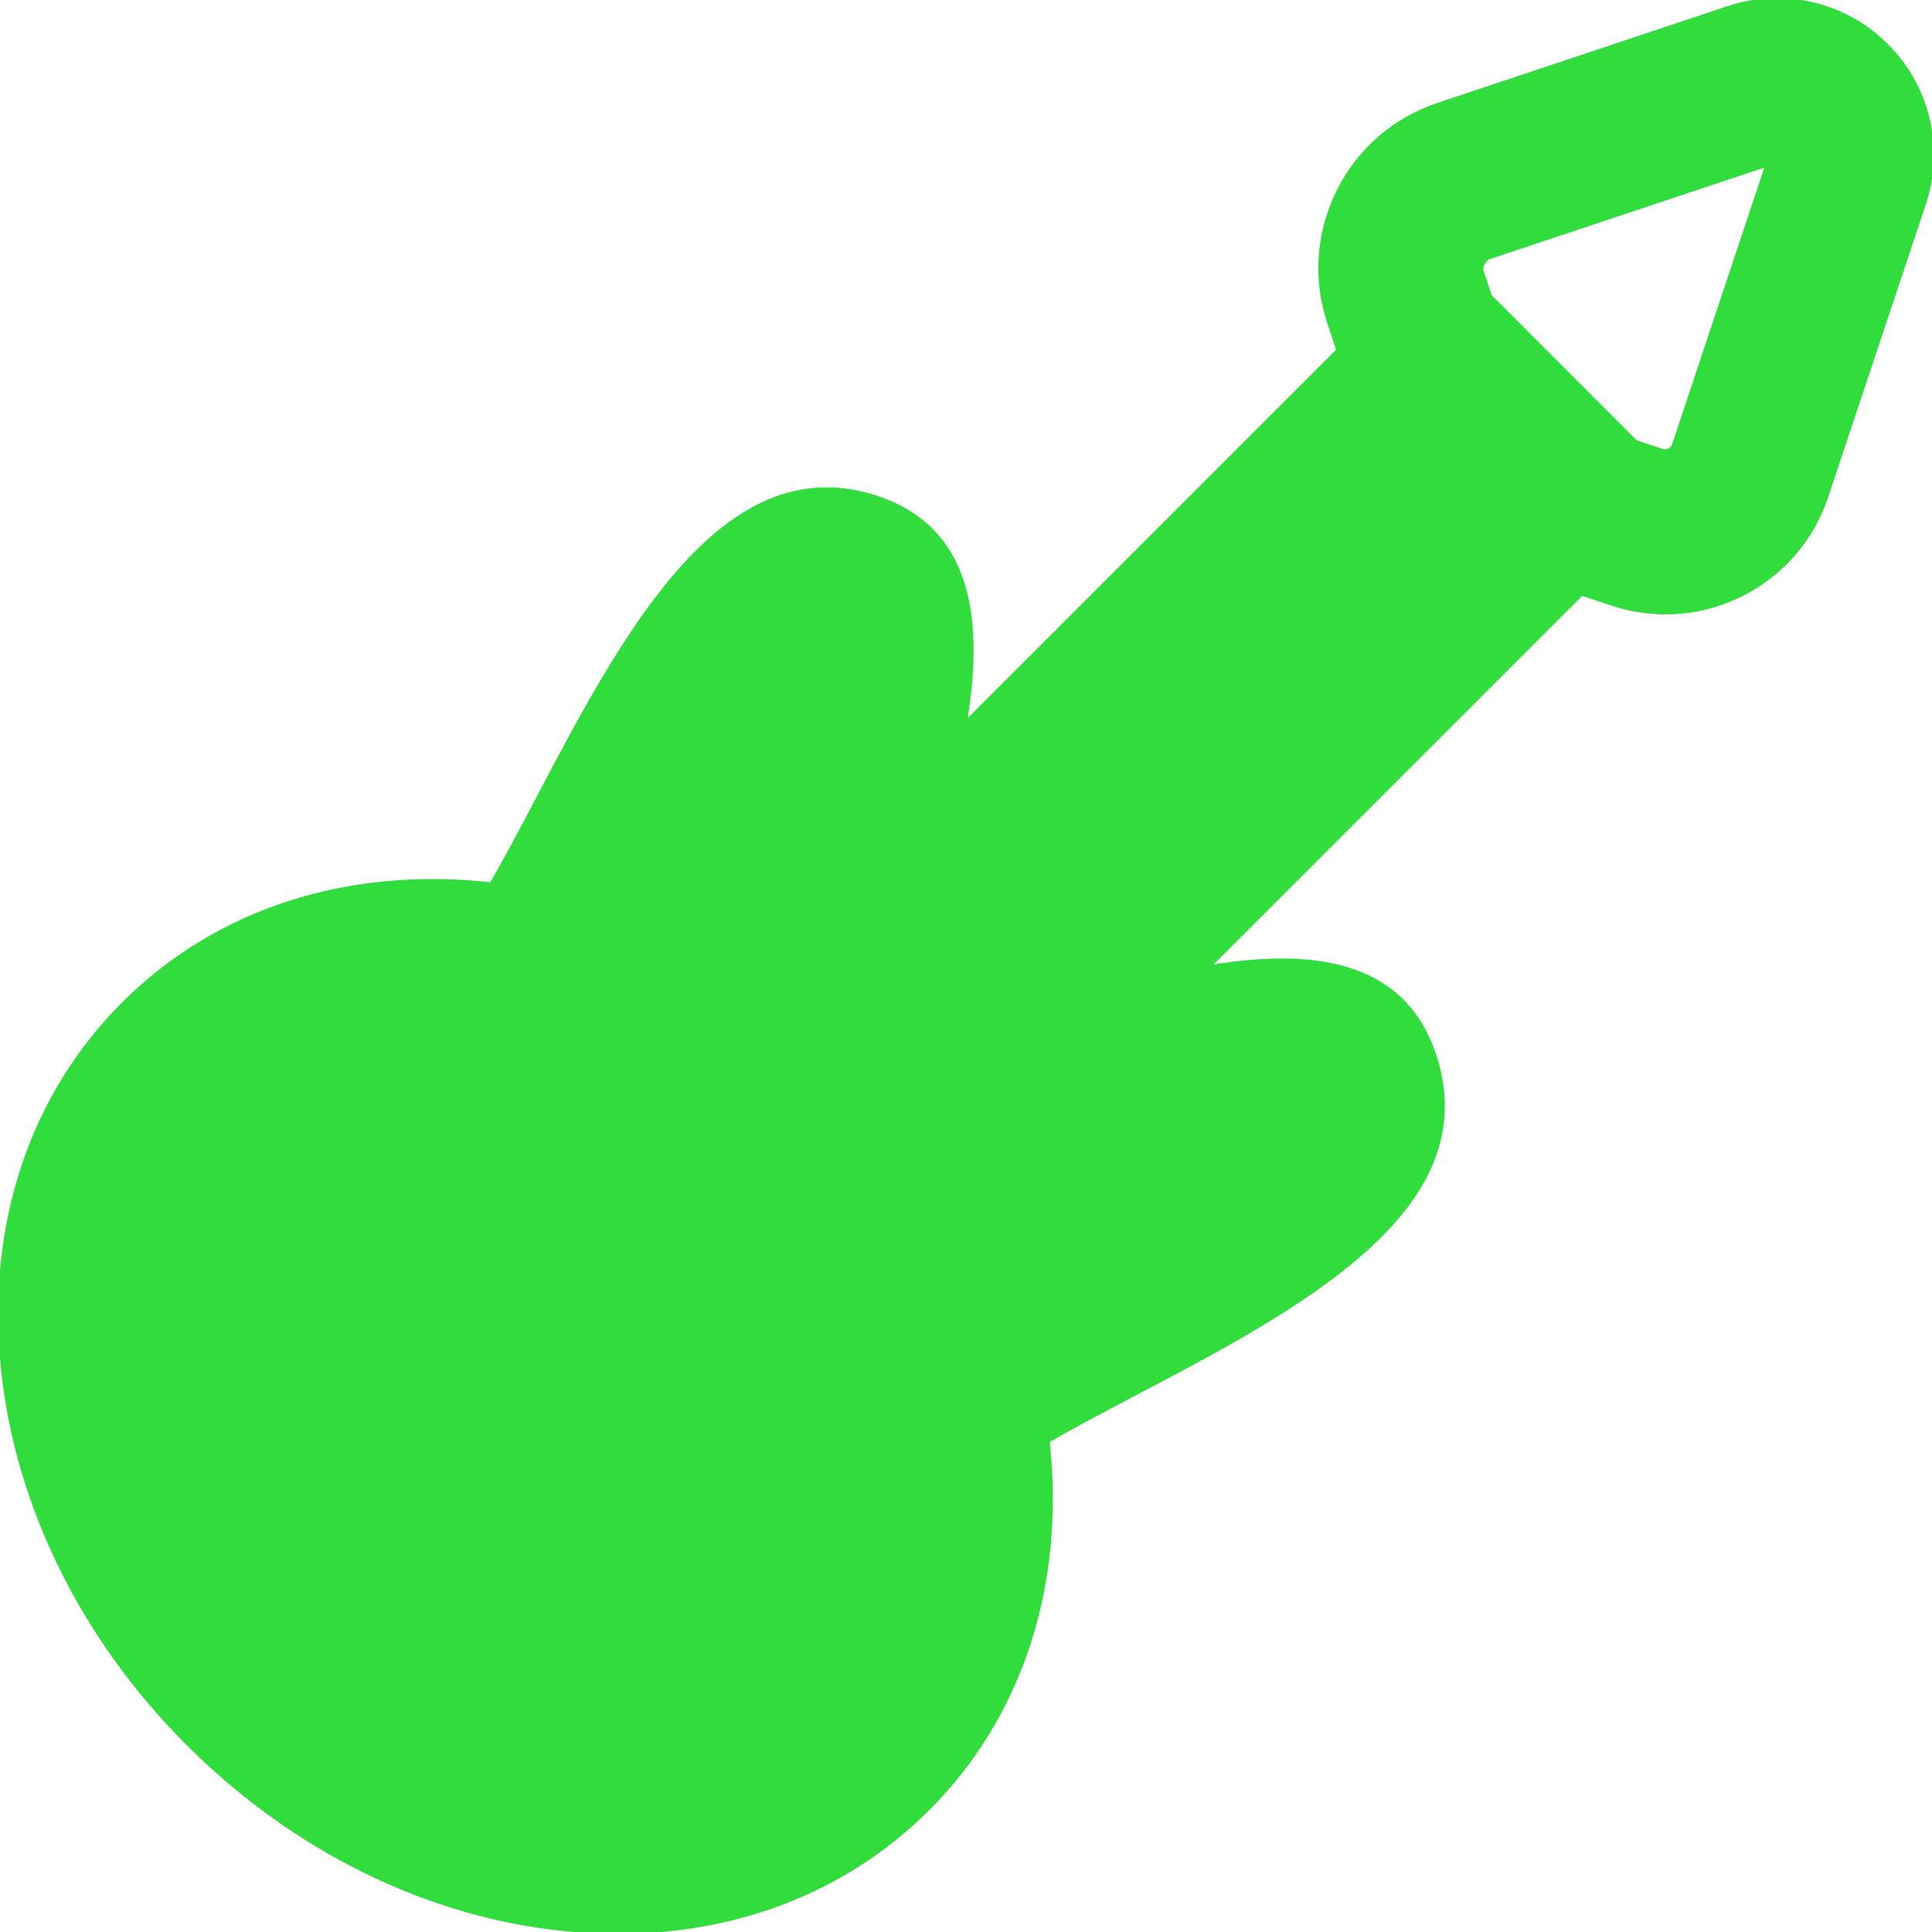
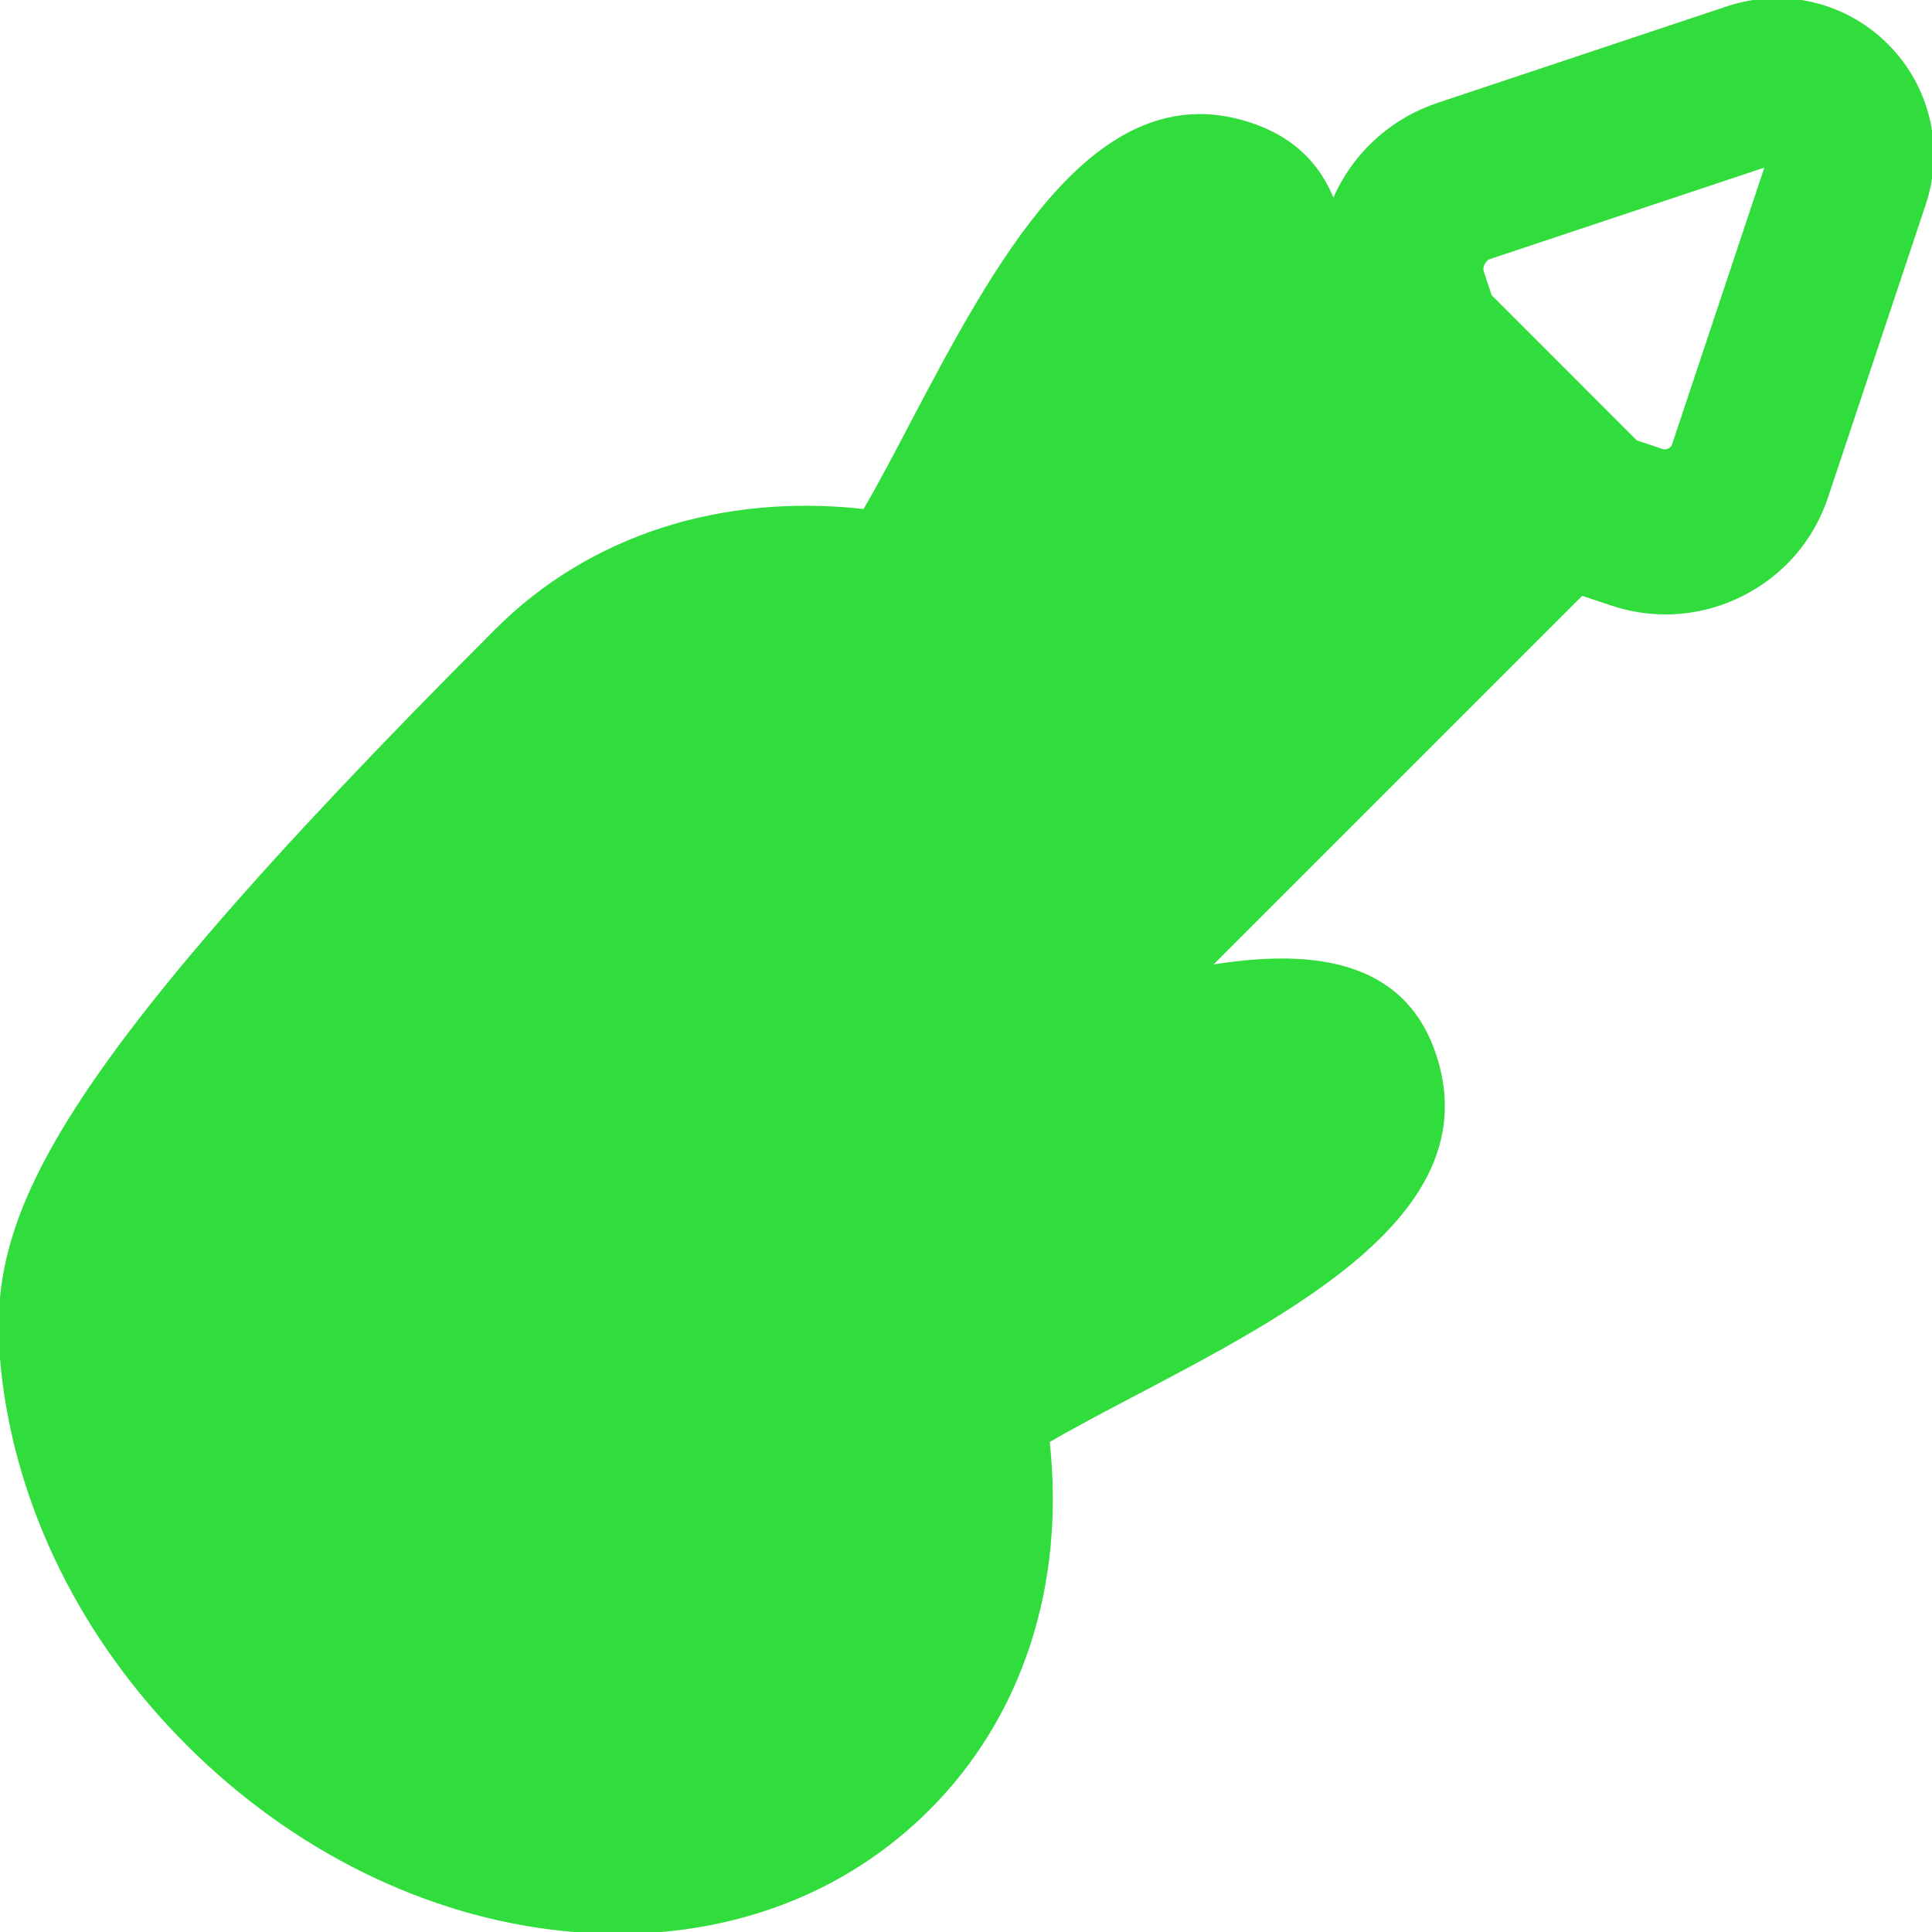
<svg xmlns="http://www.w3.org/2000/svg" fill="#31dd3c" height="64px" width="64px" version="1.1" id="Layer_1" viewBox="0 0 512.006 512.006" xml:space="preserve" stroke="#31dd3c">
  <g id="SVGRepo_bgCarrier" stroke-width="0" />
  <g id="SVGRepo_tracerCarrier" stroke-linecap="round" stroke-linejoin="round" />
  <g id="SVGRepo_iconCarrier">
    <g>
      <g>
-         <path d="M499.955,12.033c-11.093-11.072-27.179-14.805-42.005-9.92l-76.8,25.621c-11.584,3.861-20.949,11.989-26.432,22.912 c-5.461,10.944-6.336,23.339-2.475,34.901l2.411,7.275l-98.923,98.923c4.075-24.704,3.371-52.928-26.304-60.715 c-38.912-10.197-64.619,38.229-87.125,81.045c-3.712,7.083-8.277,15.765-12.096,22.272c-37.995-4.288-72.853,6.997-97.536,31.701 C8.179,290.561-3.149,324.886,0.755,362.753c3.755,36.203,21.163,71.509,49.088,99.392c27.925,27.904,63.211,45.355,99.413,49.088 c4.907,0.512,9.749,0.768,14.528,0.768c32.064,0,60.821-11.349,82.155-32.683c24.704-24.683,35.904-59.605,31.723-97.429 c6.4-3.776,14.955-8.256,22.379-12.16c42.773-22.464,91.264-47.936,80.96-87.104c-7.787-29.76-36.117-30.4-60.821-26.304 l98.987-98.987l7.957,2.645c4.672,1.579,9.493,2.347,14.272,2.347c6.912,0,13.739-1.6,20.096-4.779 c10.752-5.376,18.752-14.592,22.528-26.005l25.856-77.504C514.824,39.19,511.006,23.083,499.955,12.033z M443.55,118.059 c-0.341,1.024-1.92,1.813-2.923,1.451l-7.125-2.368l-38.635-38.656l-2.155-6.464c-0.448-1.344,0.597-3.371,1.941-3.819 l73.707-24.576L443.55,118.059z" />
+         <path d="M499.955,12.033c-11.093-11.072-27.179-14.805-42.005-9.92l-76.8,25.621c-11.584,3.861-20.949,11.989-26.432,22.912 c-5.461,10.944-6.336,23.339-2.475,34.901l2.411,7.275c4.075-24.704,3.371-52.928-26.304-60.715 c-38.912-10.197-64.619,38.229-87.125,81.045c-3.712,7.083-8.277,15.765-12.096,22.272c-37.995-4.288-72.853,6.997-97.536,31.701 C8.179,290.561-3.149,324.886,0.755,362.753c3.755,36.203,21.163,71.509,49.088,99.392c27.925,27.904,63.211,45.355,99.413,49.088 c4.907,0.512,9.749,0.768,14.528,0.768c32.064,0,60.821-11.349,82.155-32.683c24.704-24.683,35.904-59.605,31.723-97.429 c6.4-3.776,14.955-8.256,22.379-12.16c42.773-22.464,91.264-47.936,80.96-87.104c-7.787-29.76-36.117-30.4-60.821-26.304 l98.987-98.987l7.957,2.645c4.672,1.579,9.493,2.347,14.272,2.347c6.912,0,13.739-1.6,20.096-4.779 c10.752-5.376,18.752-14.592,22.528-26.005l25.856-77.504C514.824,39.19,511.006,23.083,499.955,12.033z M443.55,118.059 c-0.341,1.024-1.92,1.813-2.923,1.451l-7.125-2.368l-38.635-38.656l-2.155-6.464c-0.448-1.344,0.597-3.371,1.941-3.819 l73.707-24.576L443.55,118.059z" />
      </g>
    </g>
  </g>
</svg>